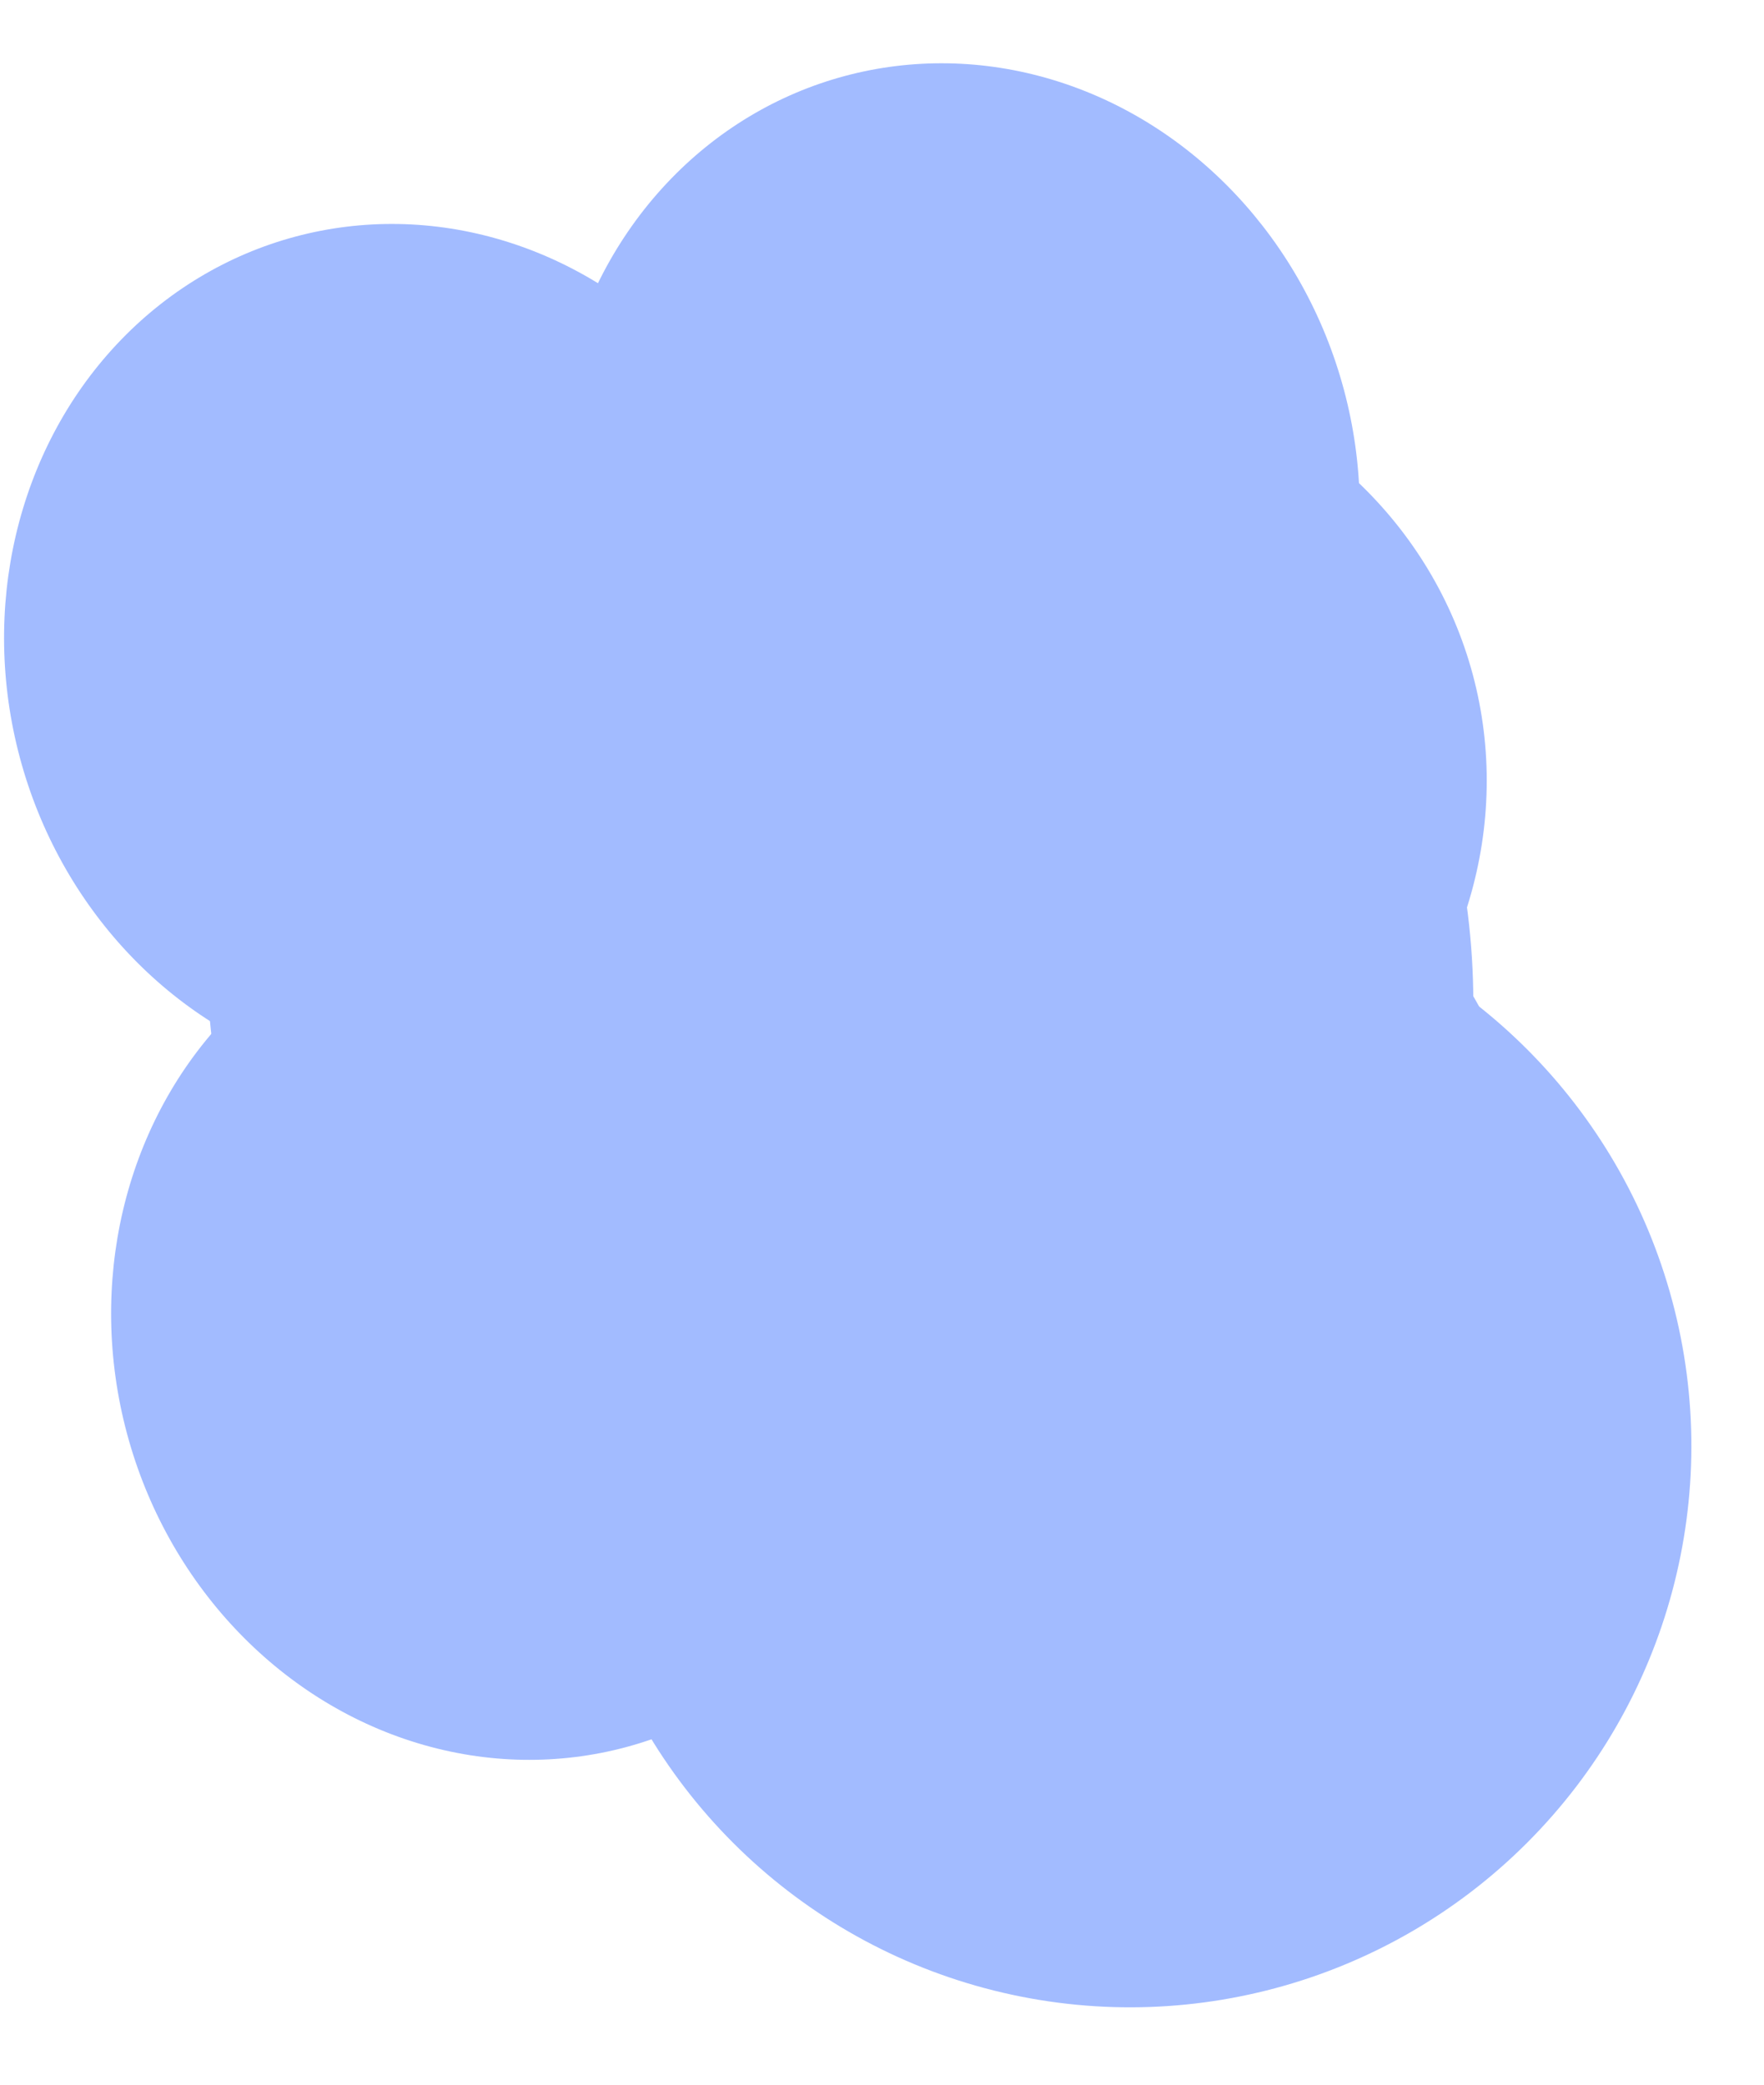
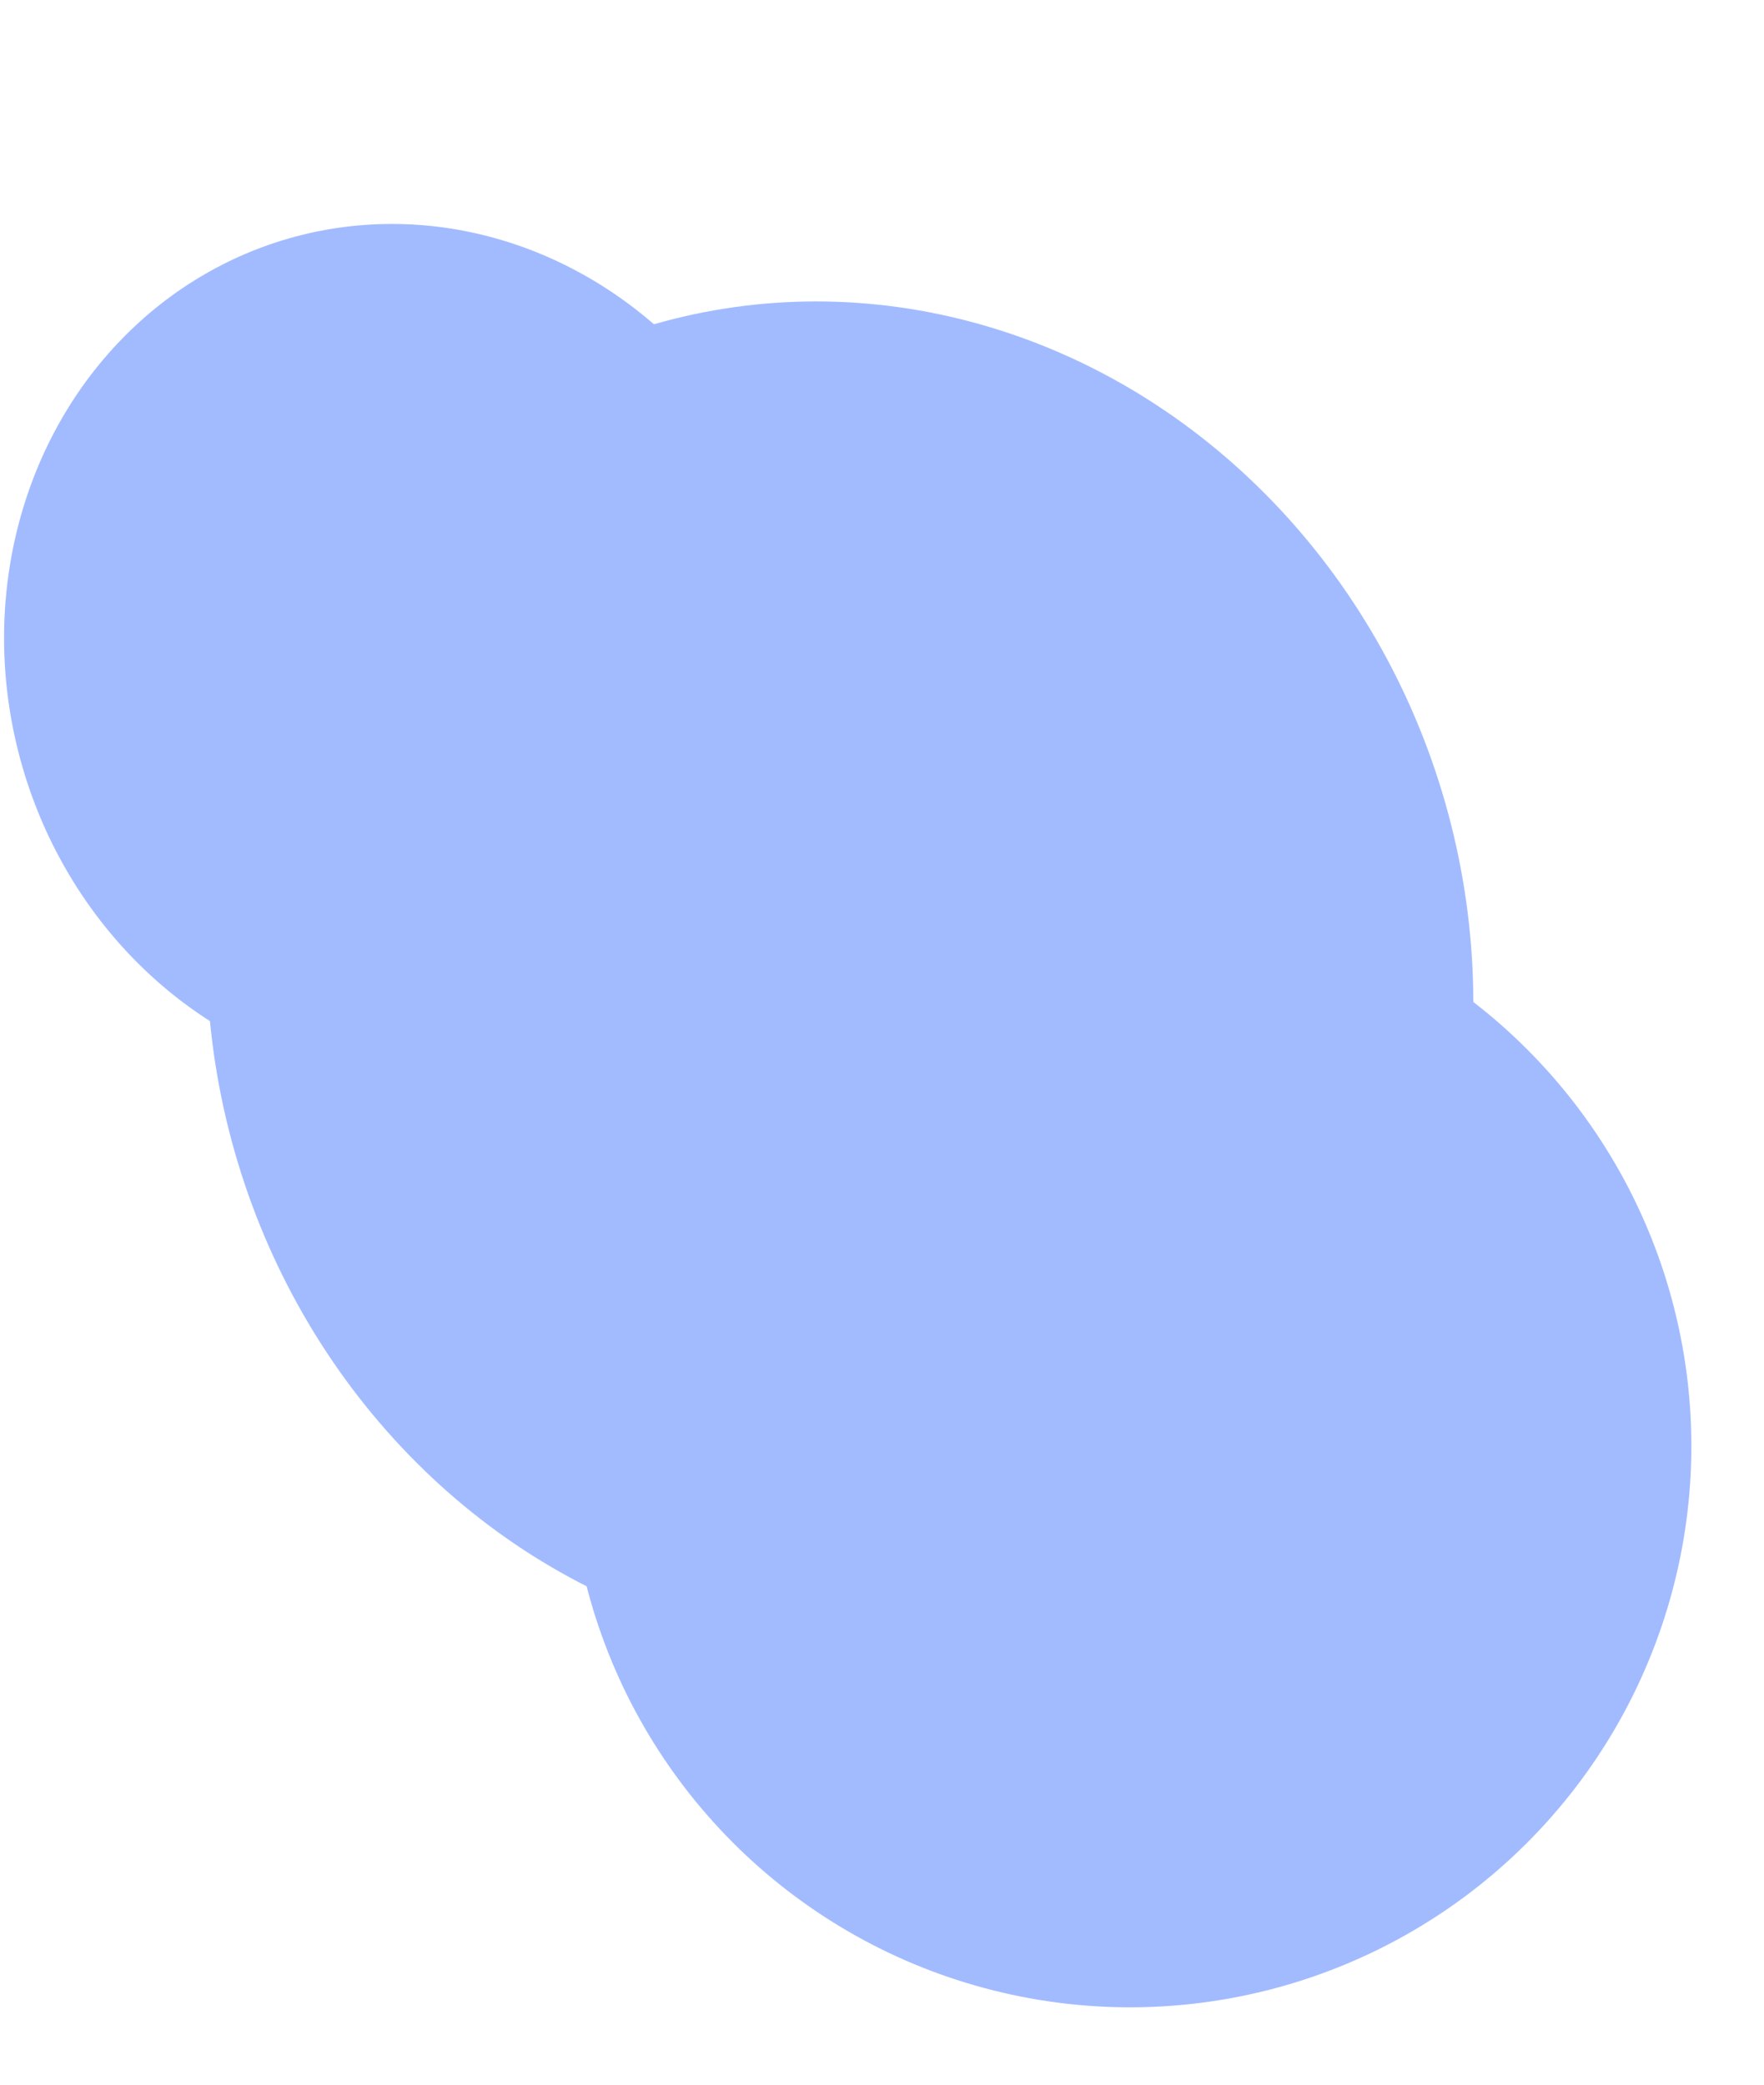
<svg xmlns="http://www.w3.org/2000/svg" width="22px" height="26px" viewBox="0 0 22 26" version="1.1">
  <title>Cloud</title>
  <desc>Created with Sketch.</desc>
  <g id="03-Platform" stroke="none" stroke-width="1" fill="none" fill-rule="evenodd">
    <g id="03.01-Betty-Blocks-Platform-Copy" transform="translate(-364, -4898)" fill="#A2BBFF">
      <g id="Speed" transform="translate(165, 3976)">
        <g id="Rocket-with-Clouds-&amp;-Lines" transform="translate(5, 262)">
          <g id="Cloud" transform="translate(192.69, 659.186)">
            <circle id="Oval-Copy-26" transform="translate(15.404, 18.849) rotate(-15) translate(-15.404, -18.849) " cx="15.404" cy="18.849" r="7" />
            <ellipse id="Oval-Copy-20" transform="translate(11.786, 13.004) rotate(-15) translate(-11.786, -13.004) " cx="11.786" cy="13.004" rx="7.856" ry="8.47" />
-             <ellipse id="Oval-Copy-21" transform="translate(14.075, 16.342) rotate(-15) translate(-14.075, -16.342) " cx="14.075" cy="16.342" rx="6.427" ry="6.161" />
-             <ellipse id="Oval-Copy-22" transform="translate(14.16, 10.707) rotate(-15) translate(-14.16, -10.707) " cx="14.16" cy="10.707" rx="5.713" ry="5.391" />
            <ellipse id="Oval-Copy-23" transform="translate(6.387, 8.972) rotate(-15) translate(-6.387, -8.972) " cx="6.387" cy="8.972" rx="4.999" ry="5.39" />
-             <ellipse id="Oval-Copy-24" transform="translate(7.722, 17.398) rotate(-15) translate(-7.722, -17.398) " cx="7.722" cy="17.398" rx="4.999" ry="5.39" />
-             <ellipse id="Oval-Copy-25" transform="translate(13.242, 6.968) rotate(-15) translate(-13.242, -6.968) " cx="13.242" cy="6.968" rx="4.999" ry="5.39" />
          </g>
        </g>
      </g>
    </g>
  </g>
</svg>